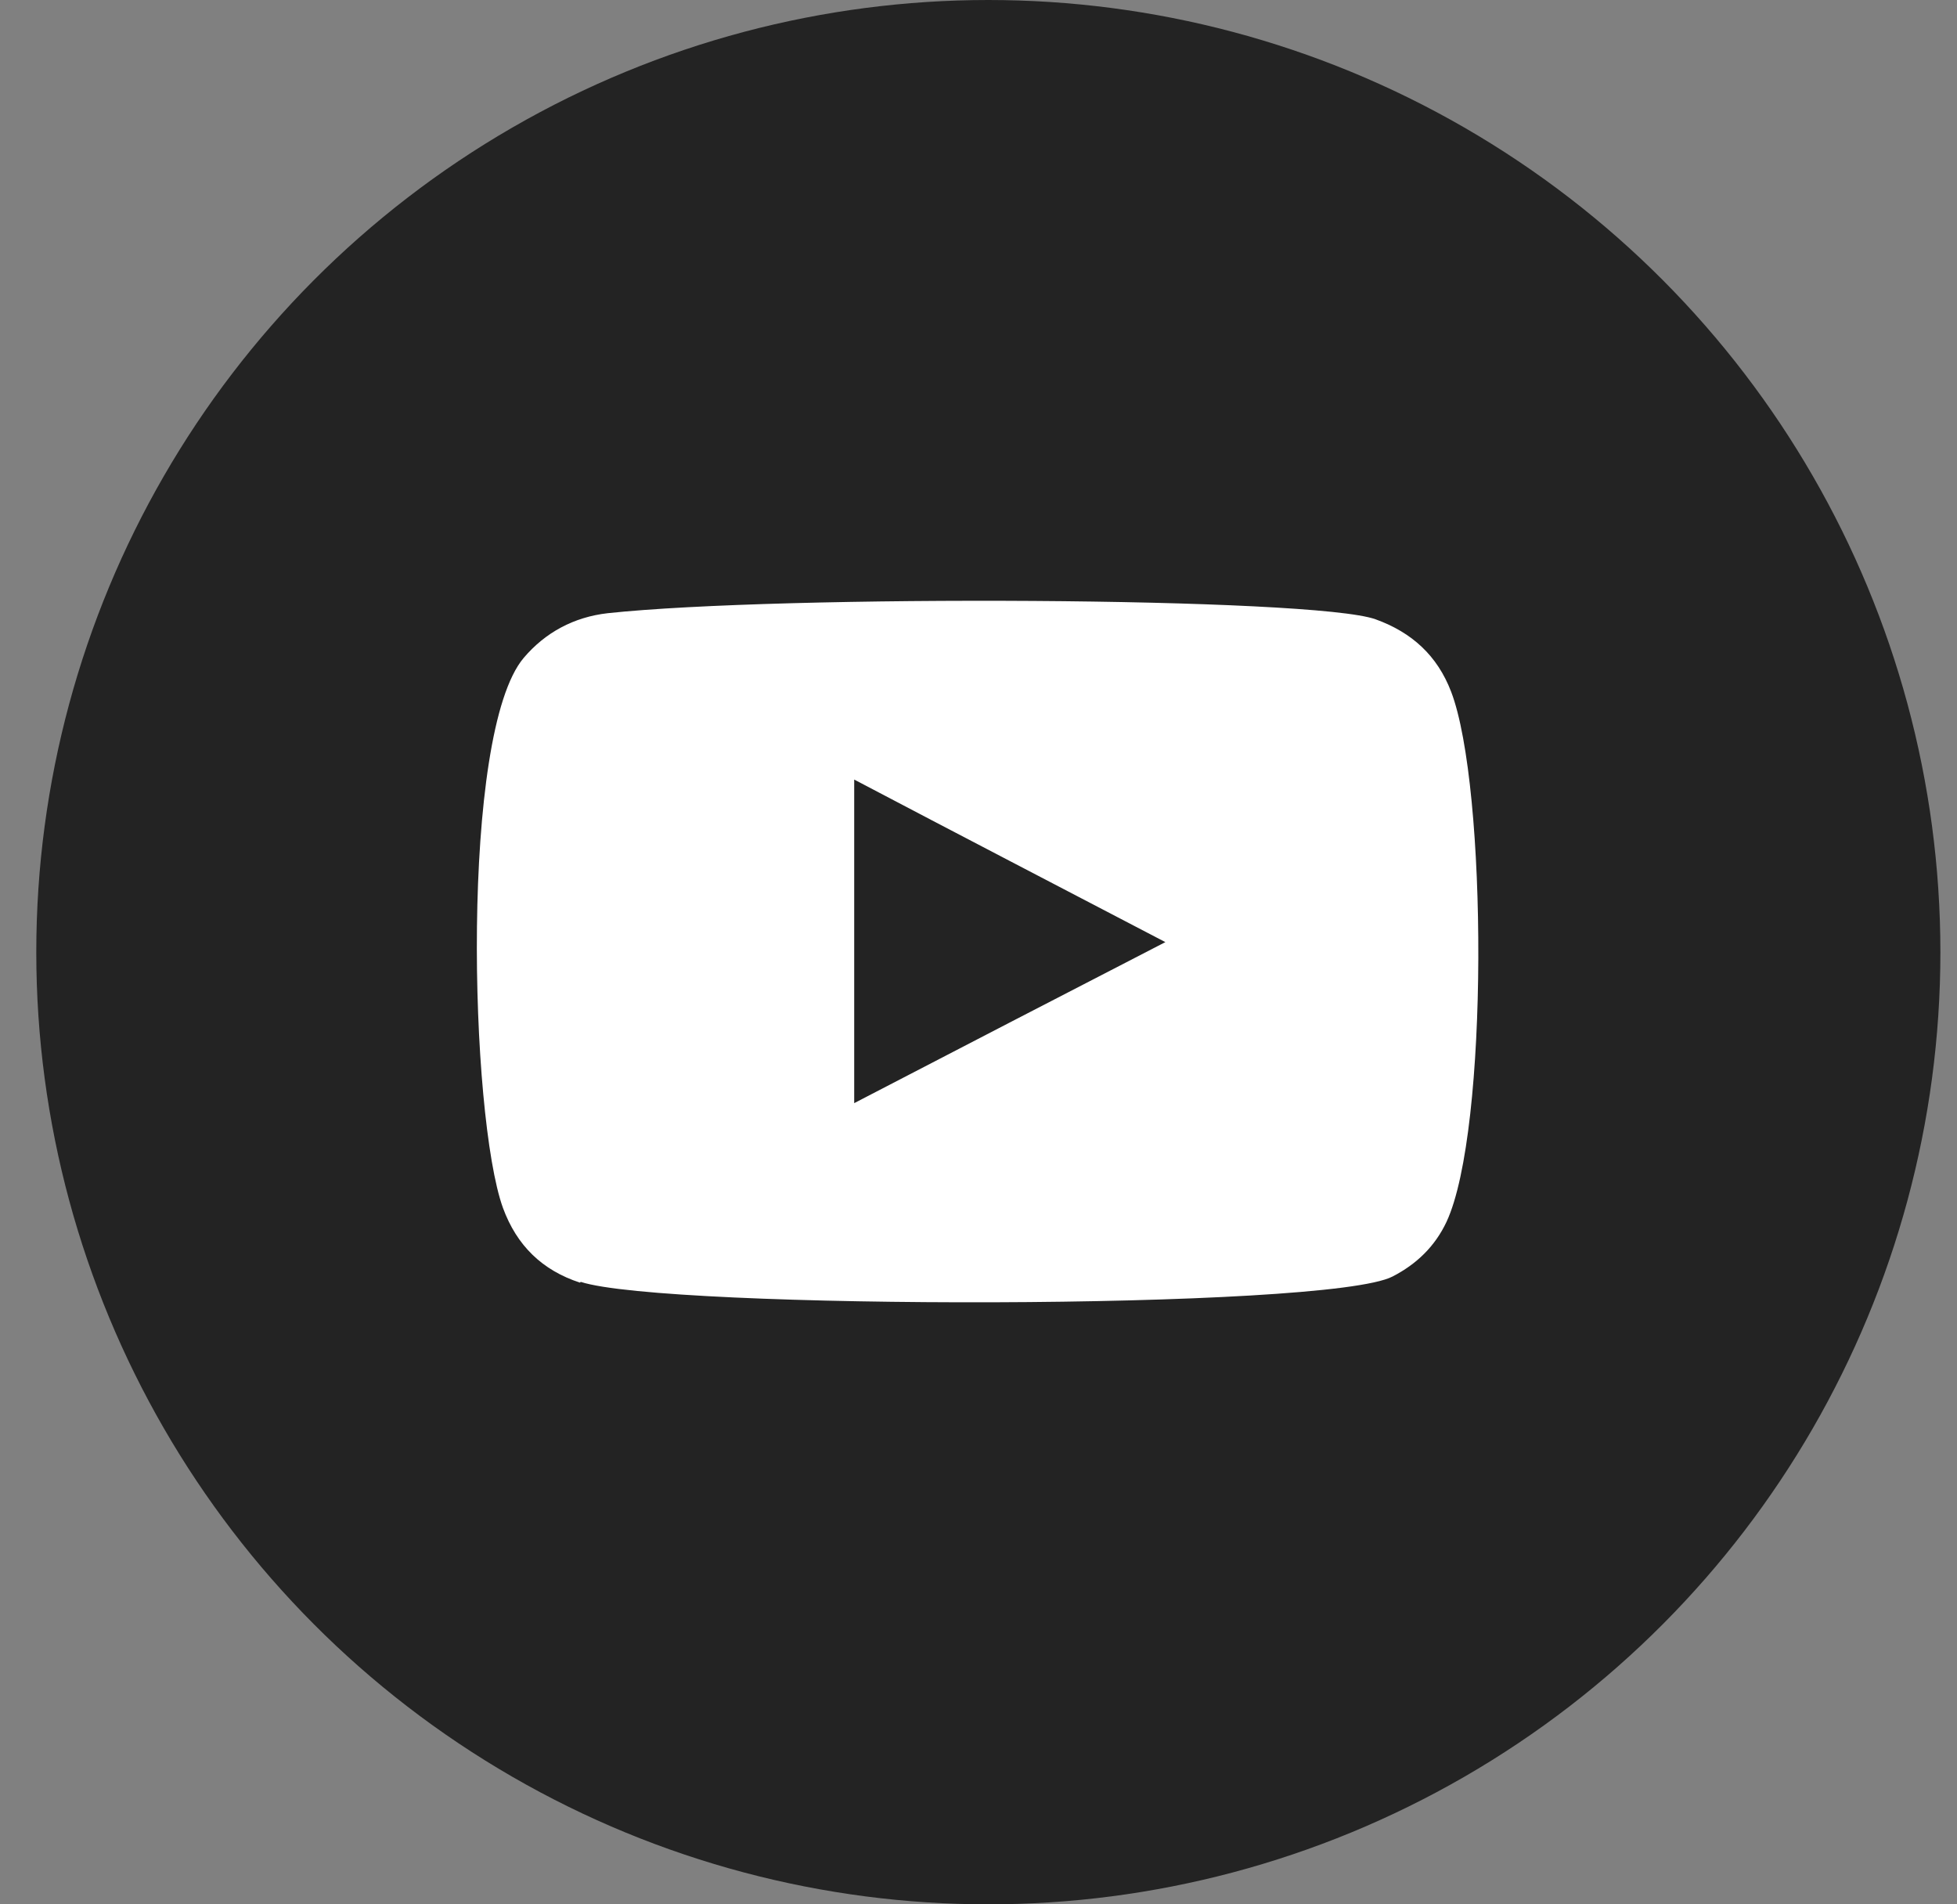
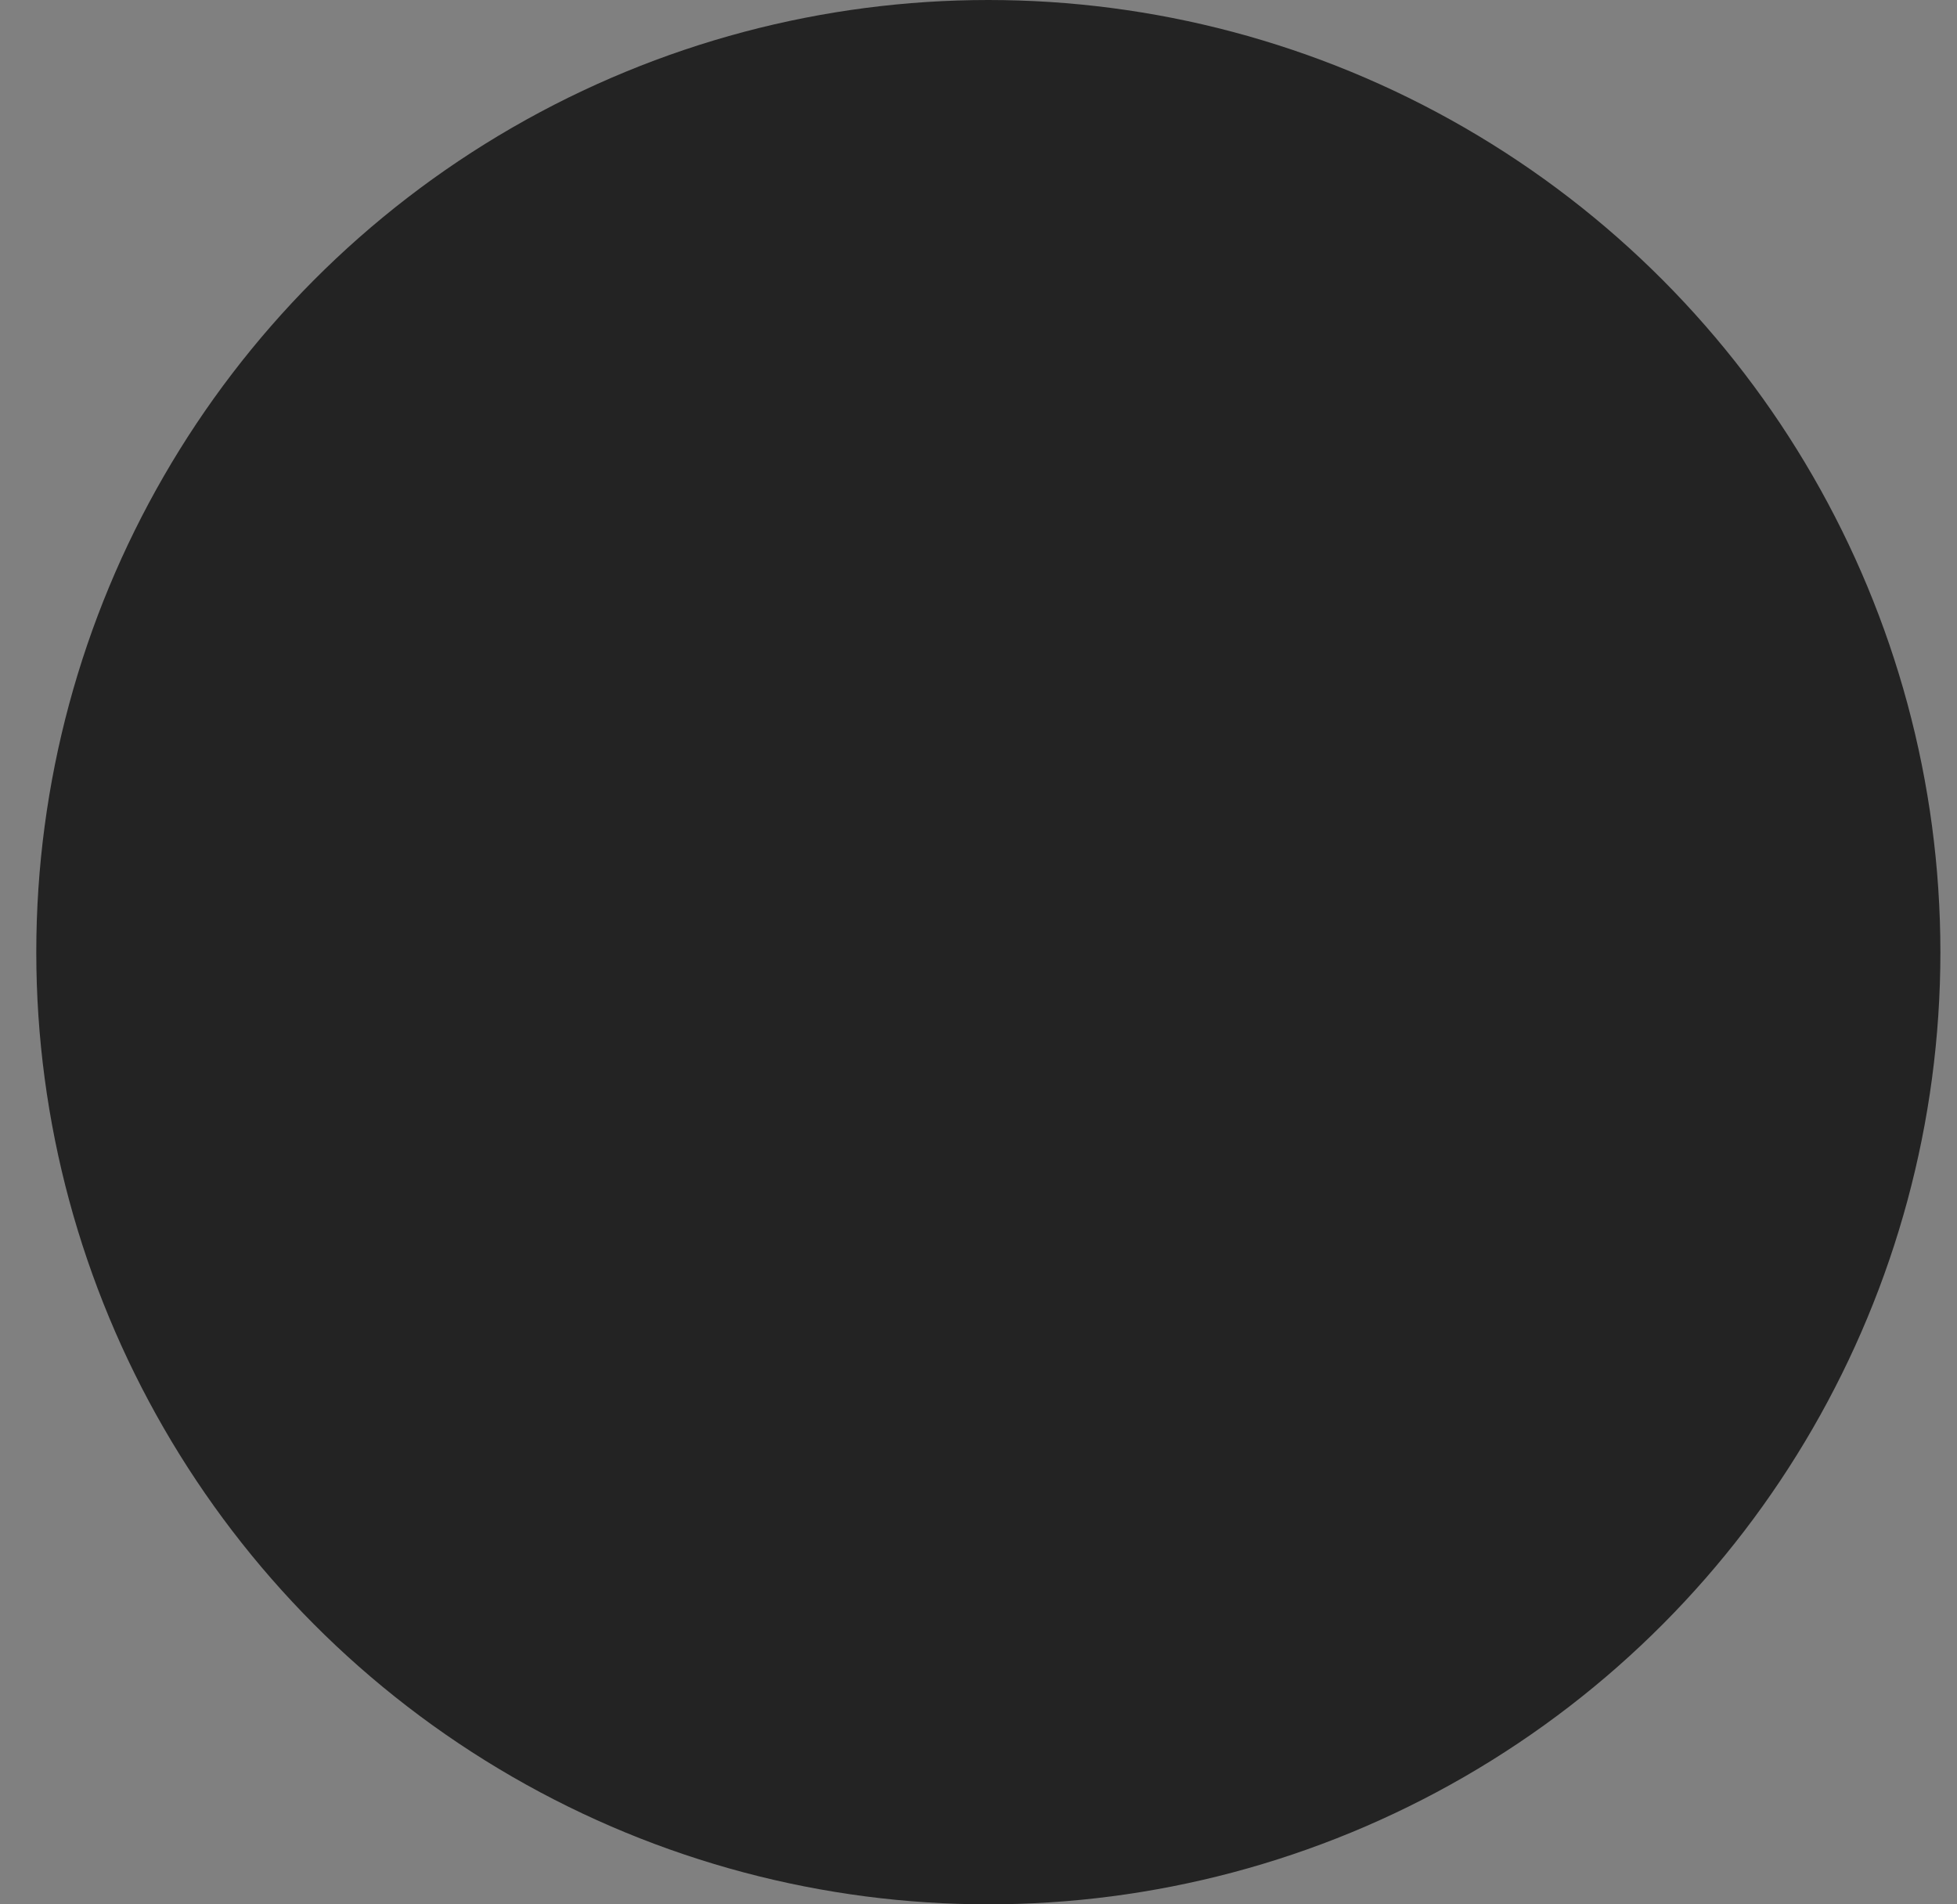
<svg xmlns="http://www.w3.org/2000/svg" width="37" height="36" viewBox="0 0 37 36" fill="none">
  <rect x="0" y="0" width="37" height="36" fill="#808080" stroke="none" />
  <circle cx="18.686" cy="18" r="18" fill="#232323" />
-   <path fill-rule="evenodd" clip-rule="evenodd" d="M10.965 24.247C10.252 24.014 9.771 23.548 9.509 22.834C8.883 21.102 8.694 13.864 9.902 12.436C10.31 11.956 10.849 11.665 11.49 11.592C14.752 11.242 24.844 11.286 26.009 11.708C26.694 11.956 27.174 12.393 27.436 13.077C28.121 14.868 28.15 21.378 27.349 23.097C27.13 23.563 26.781 23.898 26.329 24.131C25.106 24.771 12.582 24.757 10.98 24.233L10.965 24.247ZM16.15 20.854C18.116 19.834 20.053 18.83 22.033 17.81C20.053 16.776 18.116 15.771 16.15 14.737V20.854Z" fill="white" />
</svg>